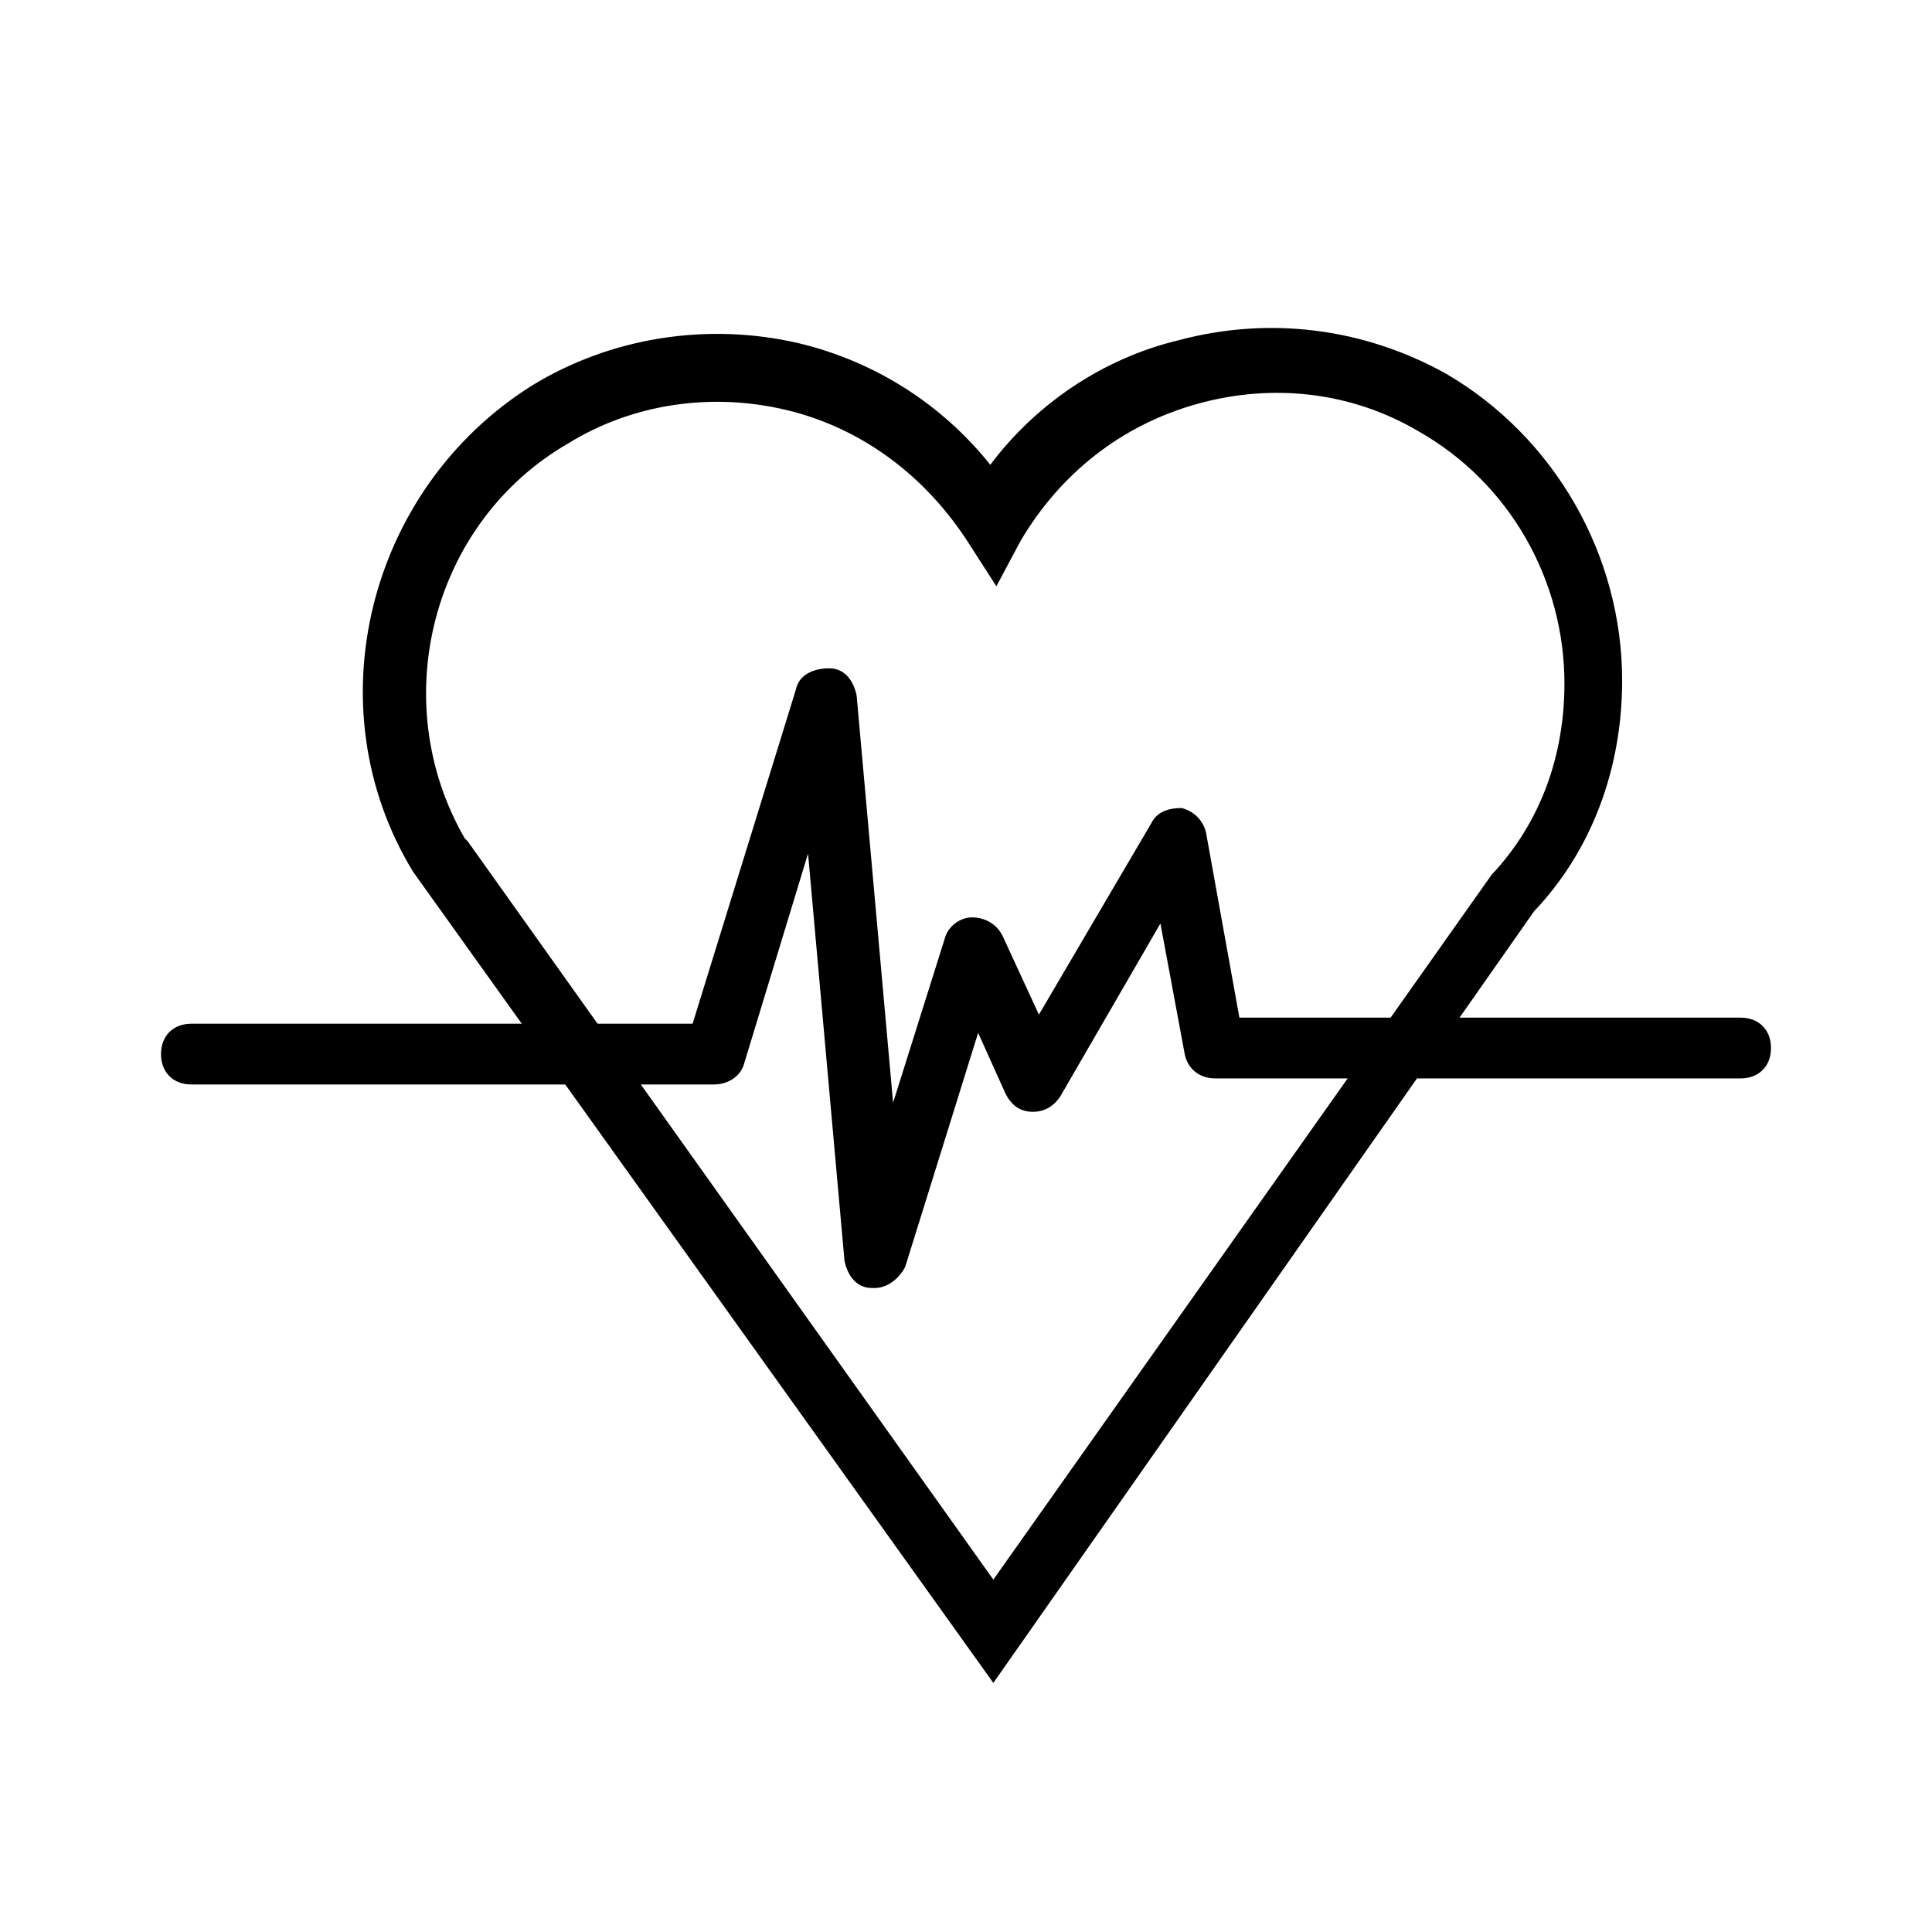
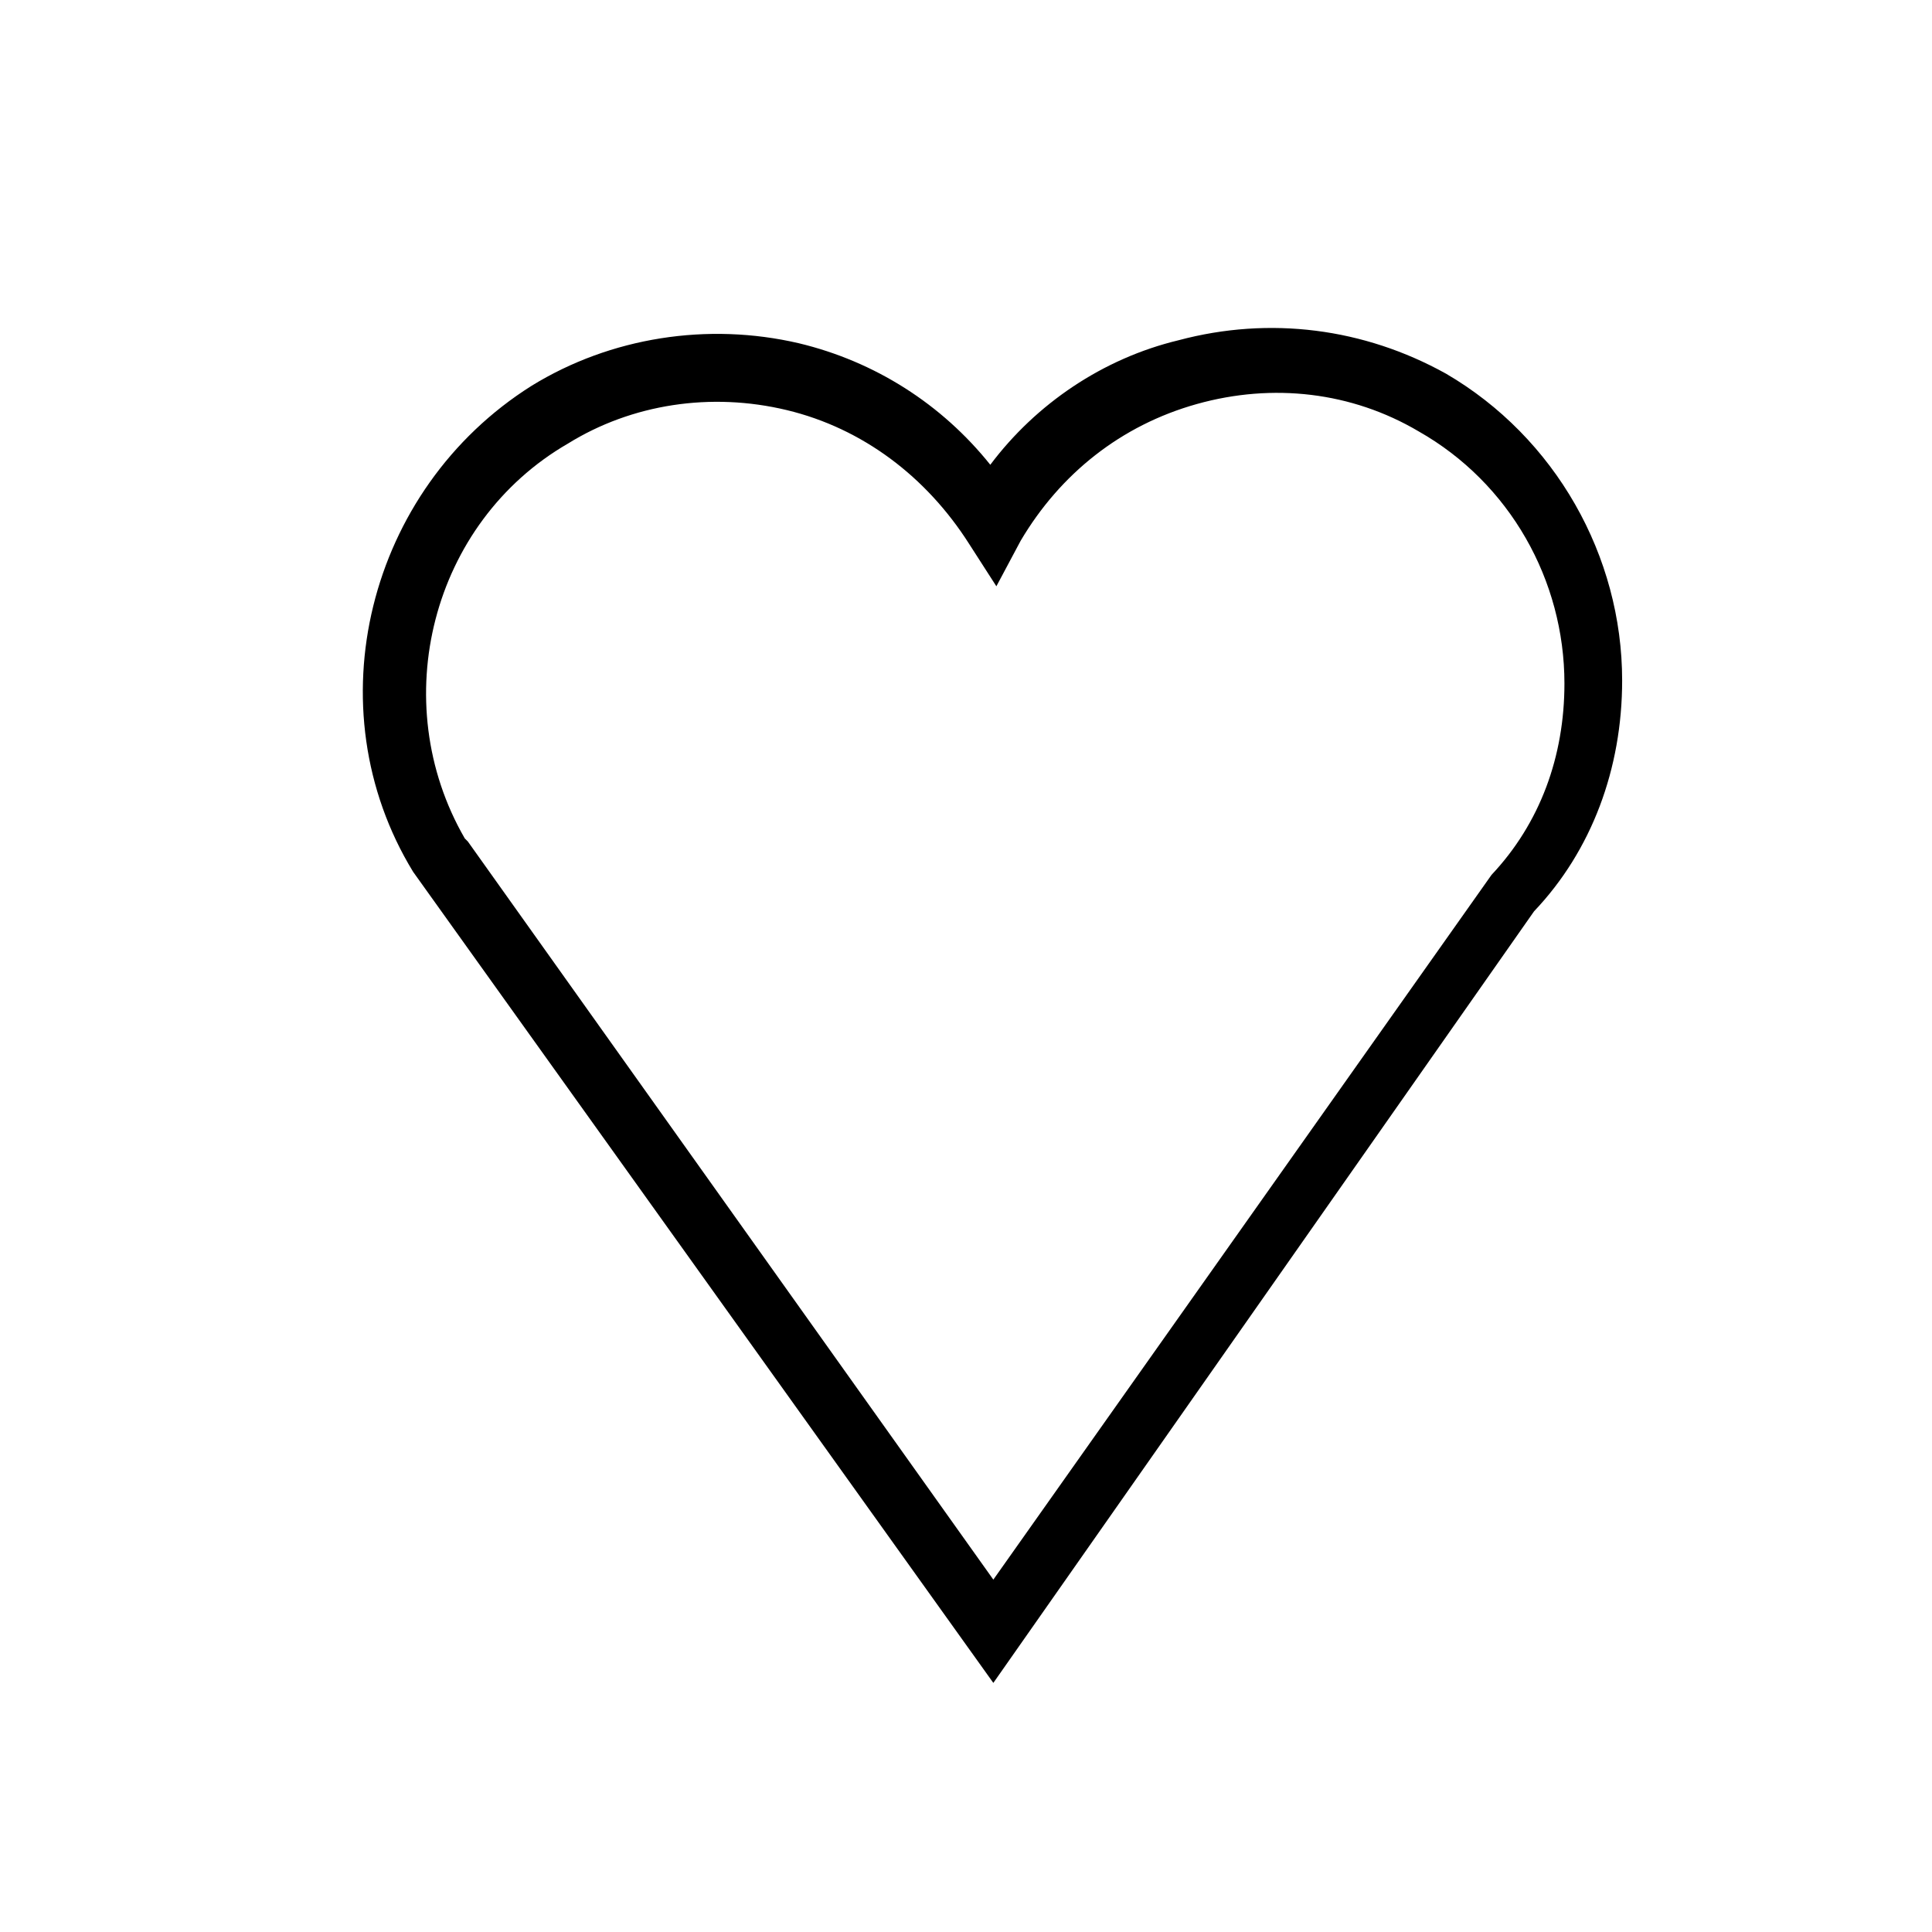
<svg xmlns="http://www.w3.org/2000/svg" viewBox="0 0 63.6 63.6">
  <path class="st0" d="M32.7 55.4L13.6 28.7c-3.3-5.4-1.5-12.6 3.9-16 2.6-1.6 5.8-2.1 8.8-1.4 2.5.6 4.7 2 6.3 4 1.5-2 3.7-3.5 6.2-4.1 3-.8 6.1-.4 8.8 1.1 3.6 2.1 5.8 6 5.8 10.1 0 2.9-1 5.6-2.9 7.6L32.7 55.4zM15.3 27.6l.1.1L32.7 52l16.4-23.2c1.6-1.7 2.4-3.9 2.4-6.3 0-3.4-1.8-6.6-4.8-8.3-2.2-1.3-4.8-1.6-7.3-.9-2.5.7-4.5 2.3-5.8 4.5l-.8 1.5-.9-1.4c-1.4-2.2-3.5-3.8-6-4.4-2.5-.6-5.1-.2-7.2 1.1-4.5 2.6-6 8.5-3.4 13z" />
-   <path class="st0" d="M28.8 42.4h-.1c-.5 0-.8-.4-.9-.9l-1.2-13.4-2.1 6.9c-.1.4-.5.7-1 .7H6.3c-.6 0-1-.4-1-1s.4-1 1-1h16.5l3.4-11c.1-.5.6-.7 1.1-.7.5 0 .8.4.9.9l1.2 13.4 1.7-5.4c.1-.4.5-.7.9-.7s.8.2 1 .6l1.2 2.6 3.7-6.3c.2-.4.6-.5 1-.5.4.1.7.4.8.8l1.1 6.1h16.5c.6 0 1 .4 1 1s-.4 1-1 1H40c-.5 0-.9-.3-1-.8l-.8-4.3-3.3 5.7c-.2.3-.5.5-.9.5s-.7-.2-.9-.6l-.9-2-2.4 7.7c-.2.4-.6.7-1 .7z" />
</svg>